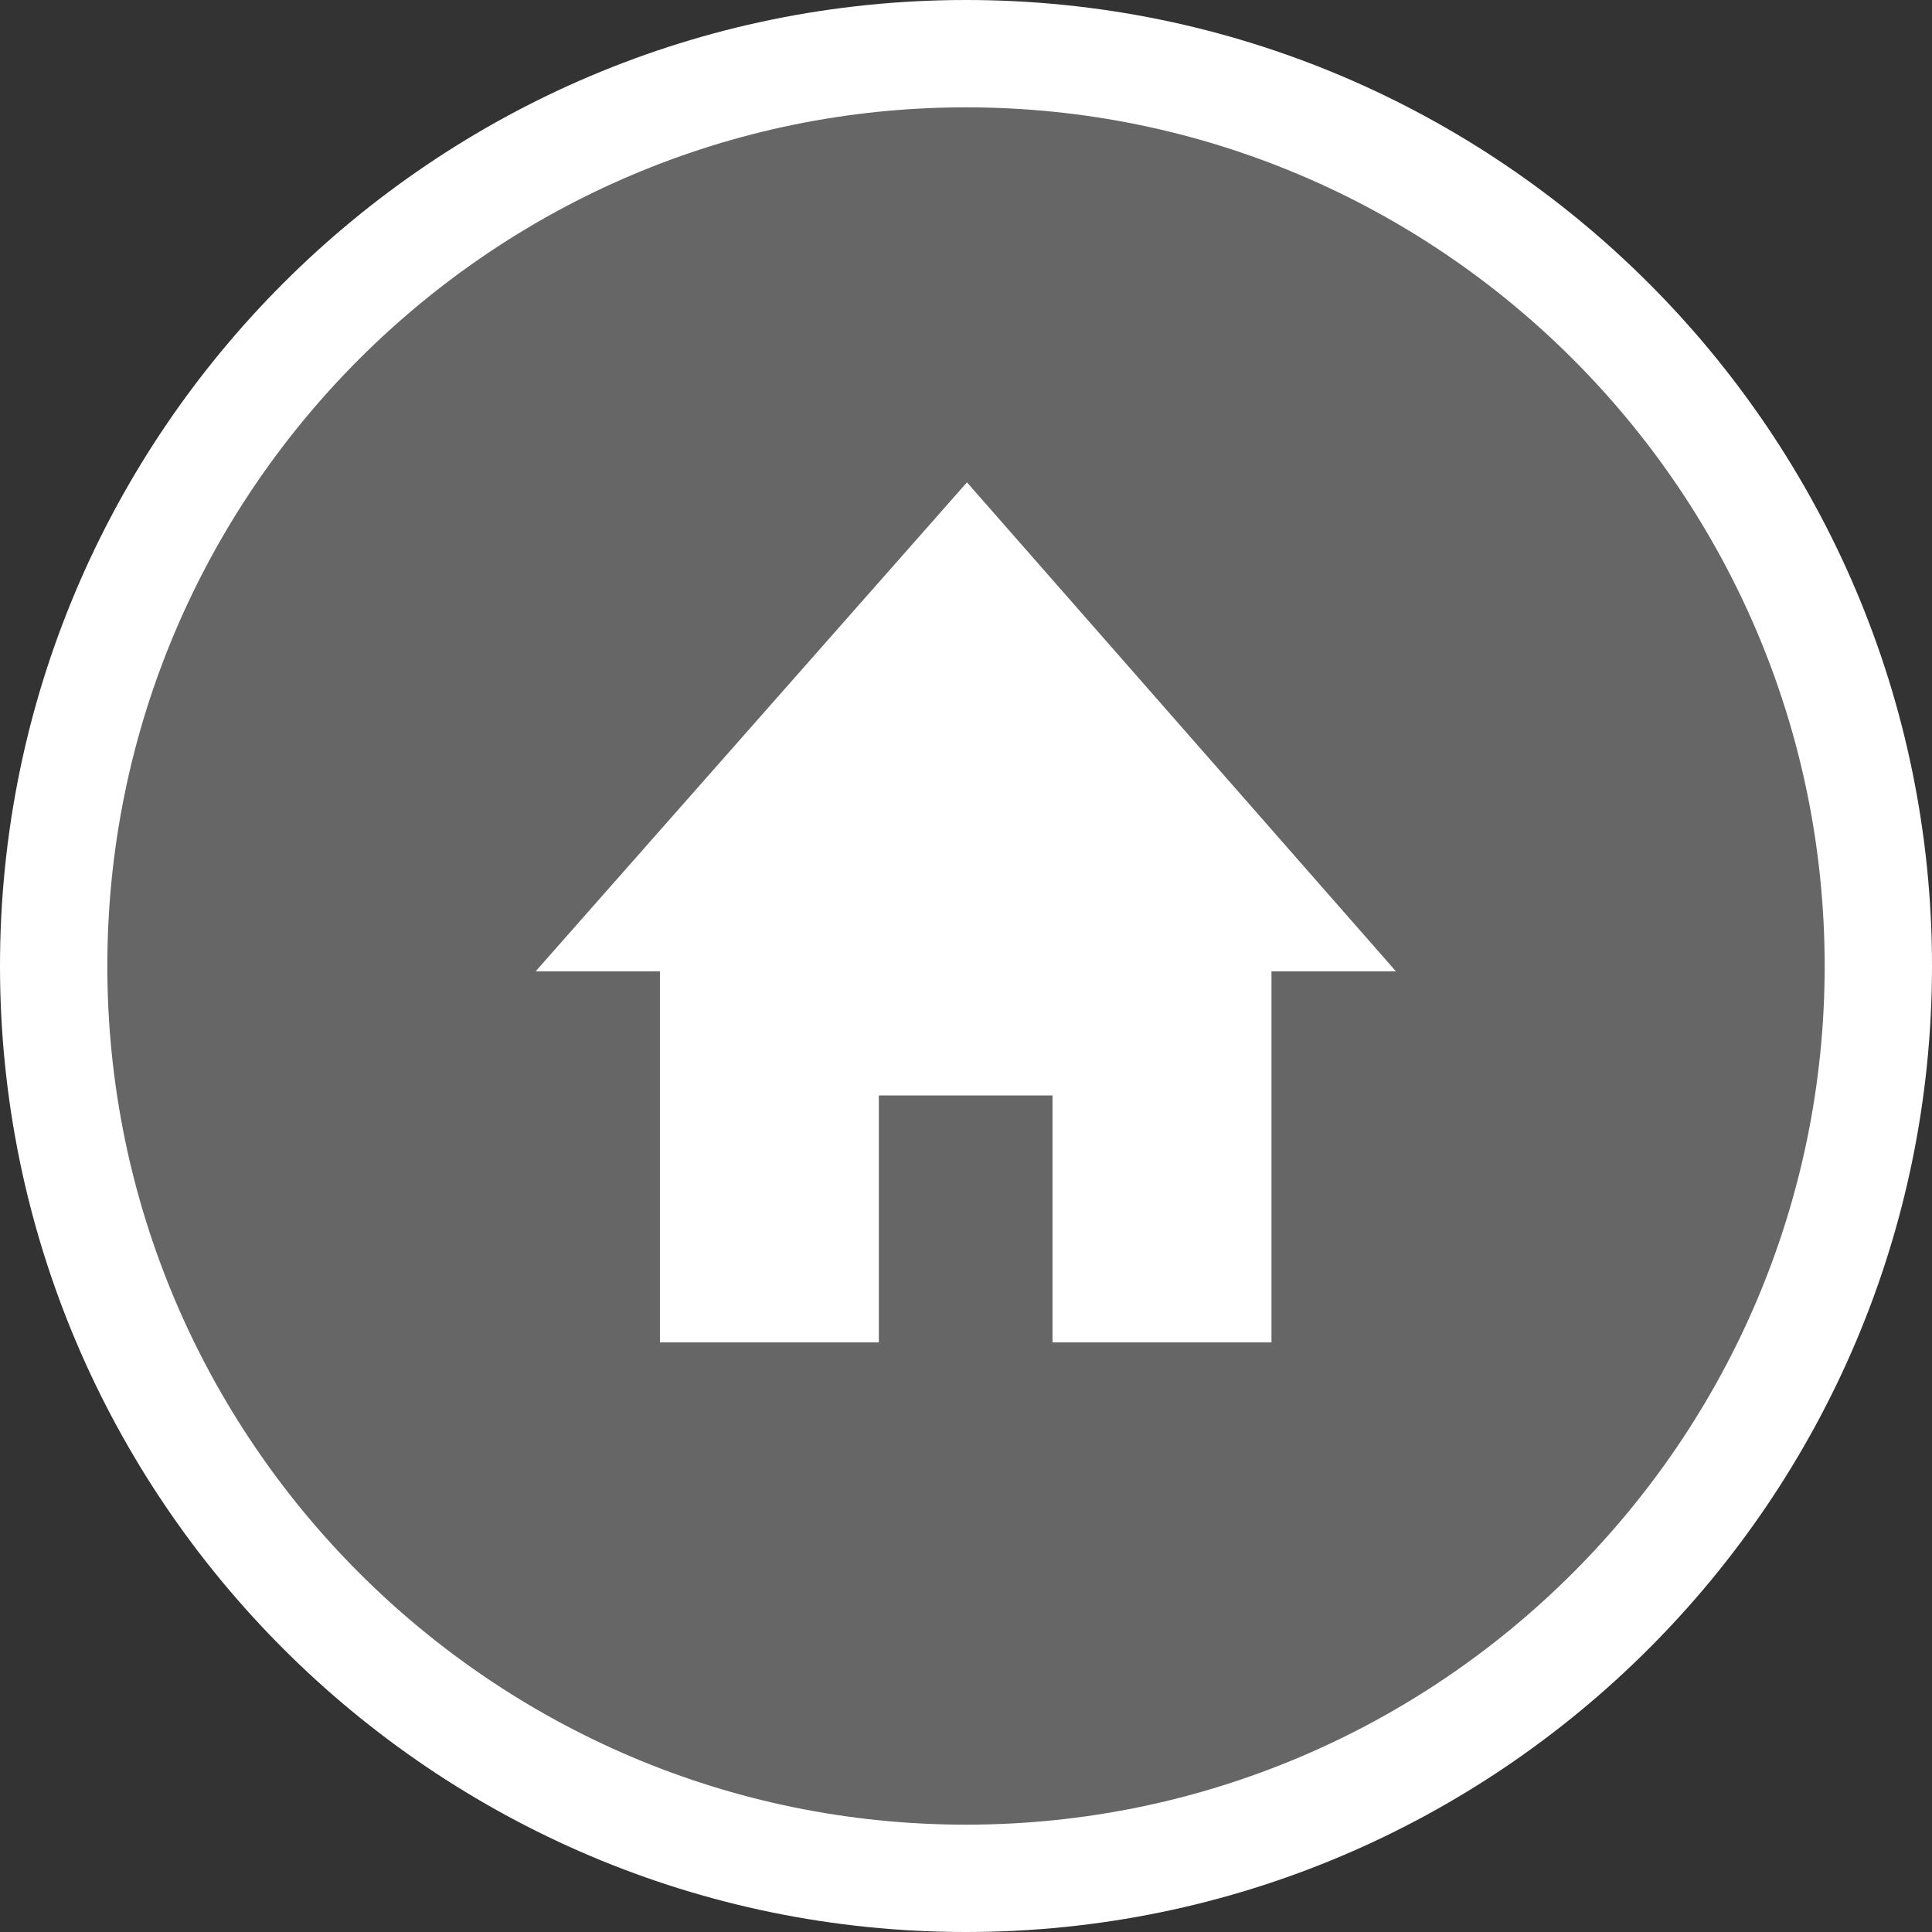
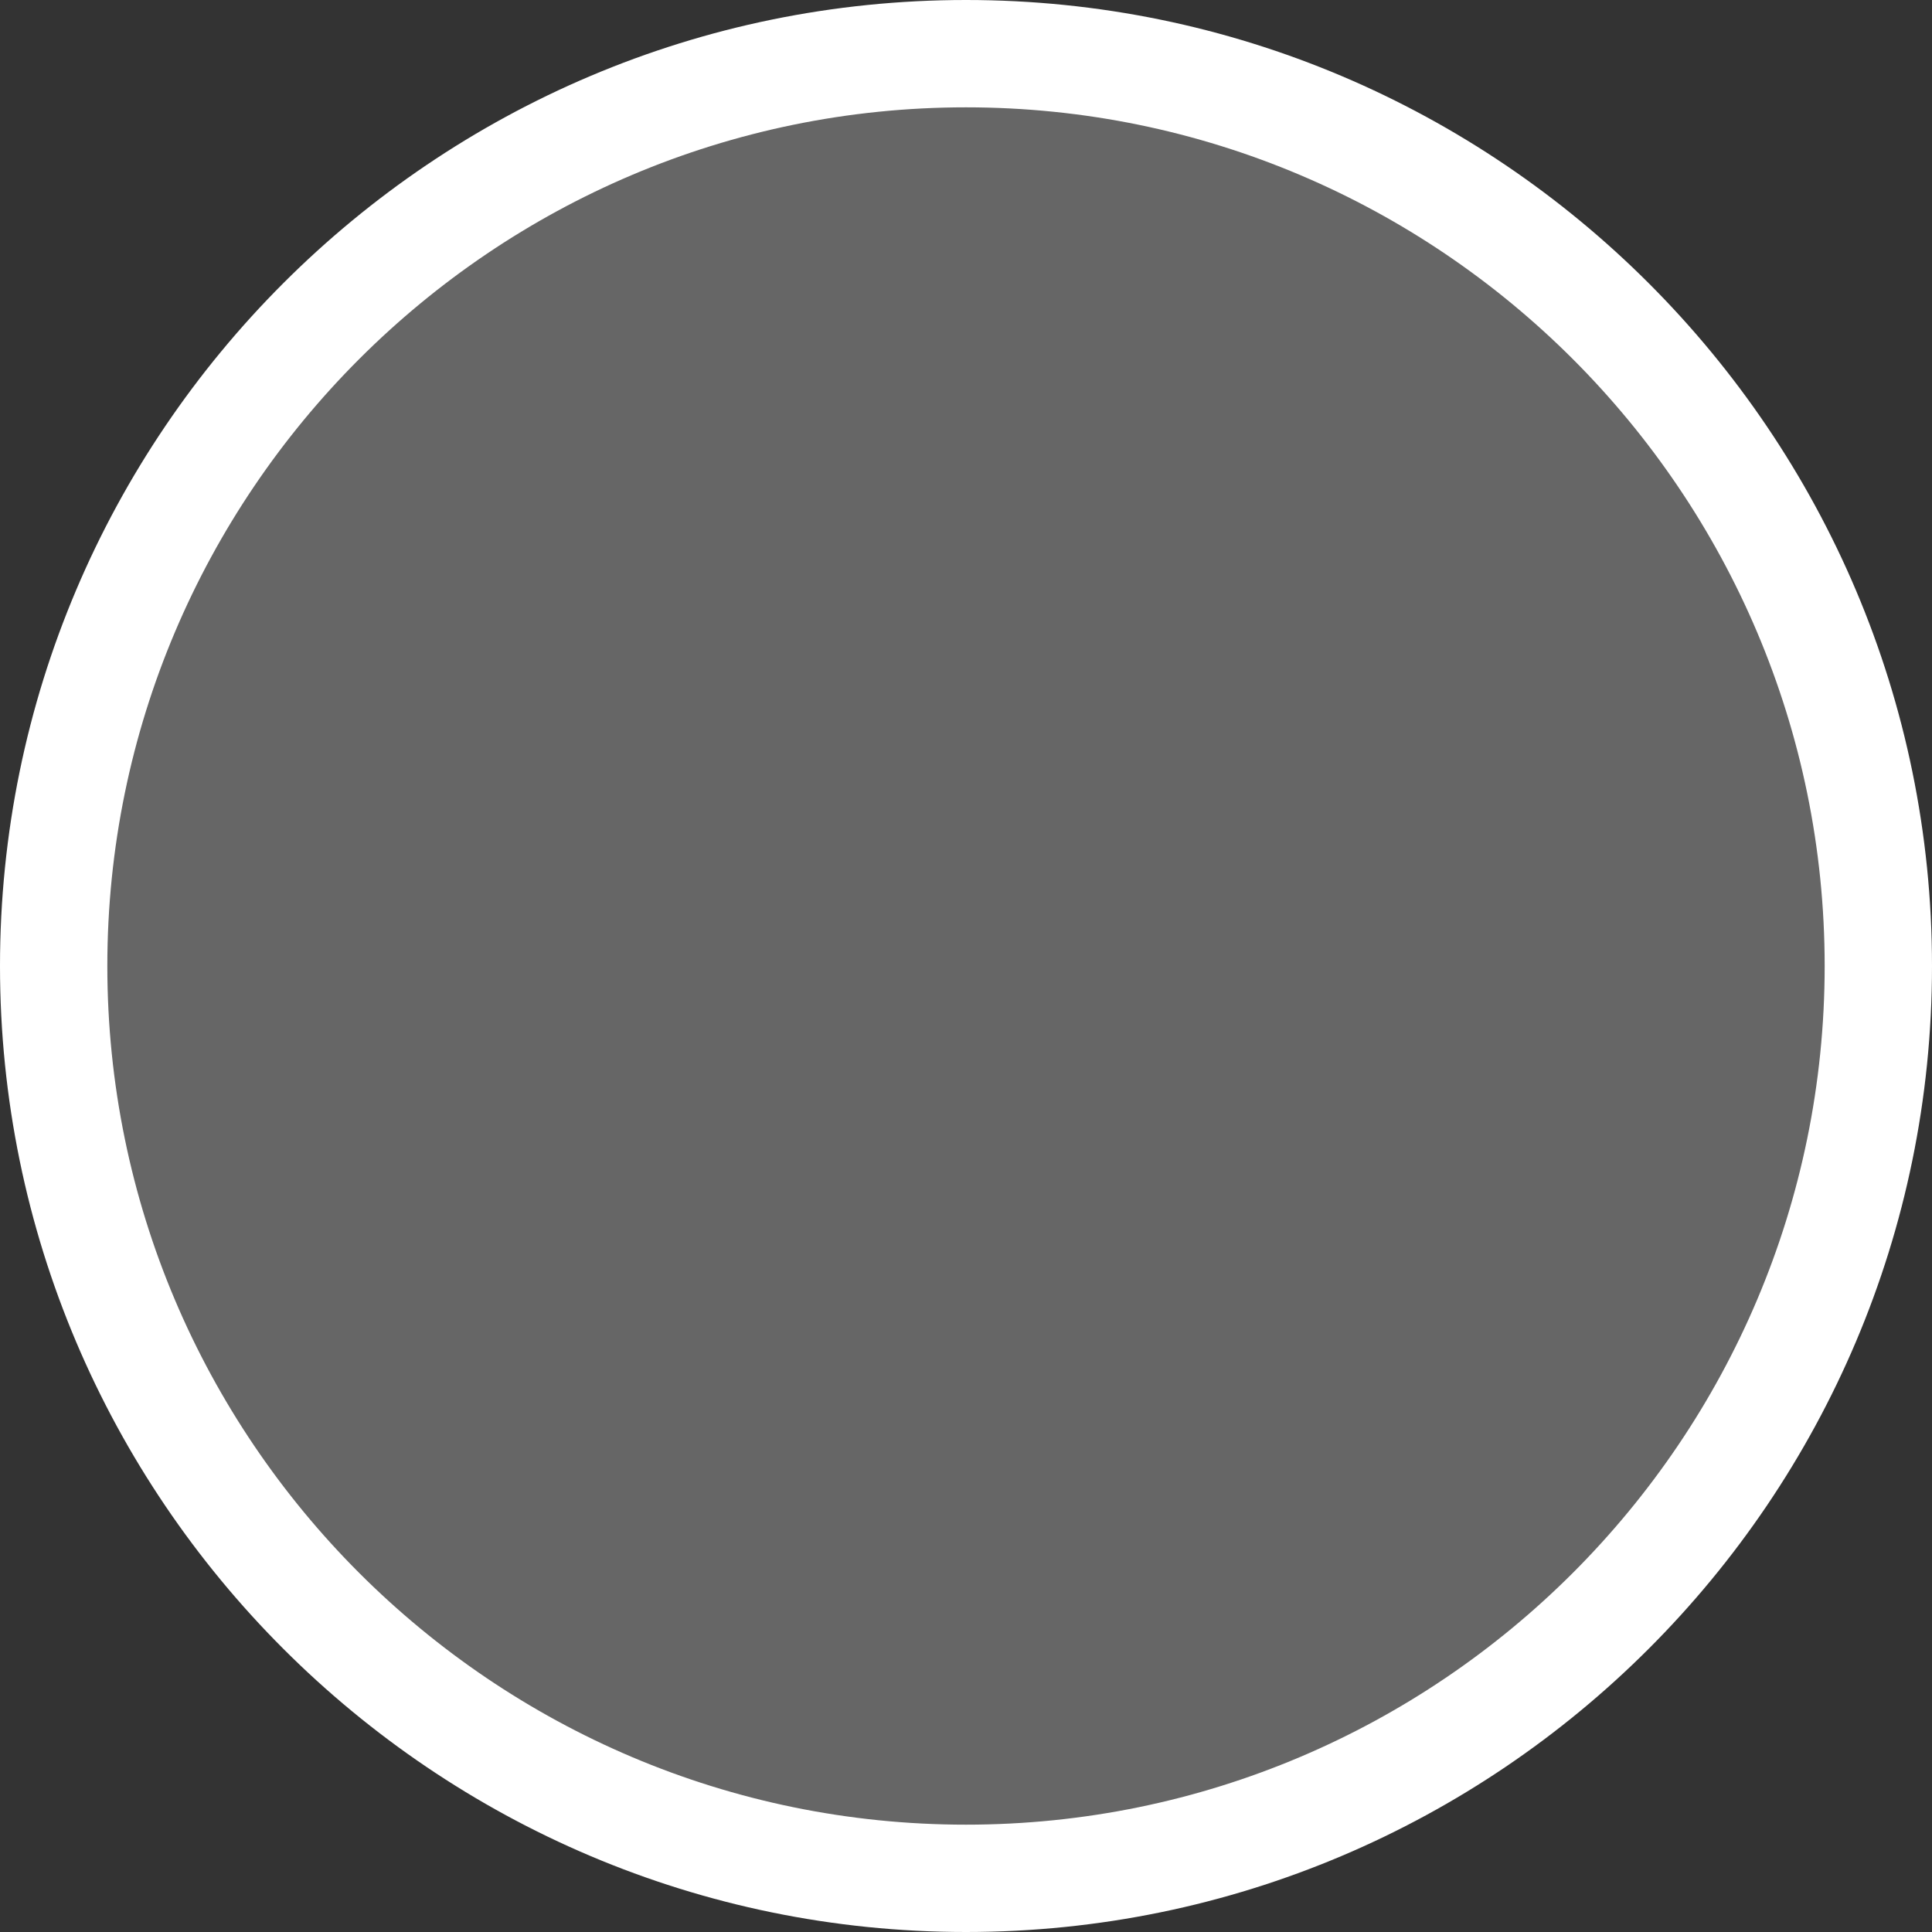
<svg xmlns="http://www.w3.org/2000/svg" enable-background="new 0 0 36 36" height="36" viewBox="0 0 36 36" width="36">
  <rect x="0" y="0" width="36" height="36" fill="#333333" stroke="none" />
  <circle cx="18" cy="18" fill="#666" r="17" />
  <g fill="#fff">
-     <path d="m18 36c-9.925 0-18-8.075-18-18 0-9.926 8.075-18 18-18s18 8.074 18 18c0 9.925-8.075 18-18 18zm0-34c-8.822 0-16 7.178-16 16s7.178 16 16 16 16-7.178 16-16-7.178-16-16-16z" />
-     <path d="m26.011 18.099-7.993-9.111-8.037 9.111h2.316v6.915h4.079v-4.602h3.236v4.602h4.08v-6.915z" />
+     <path d="m18 36c-9.925 0-18-8.075-18-18 0-9.926 8.075-18 18-18s18 8.074 18 18c0 9.925-8.075 18-18 18zm0-34c-8.822 0-16 7.178-16 16s7.178 16 16 16 16-7.178 16-16-7.178-16-16-16" />
  </g>
</svg>